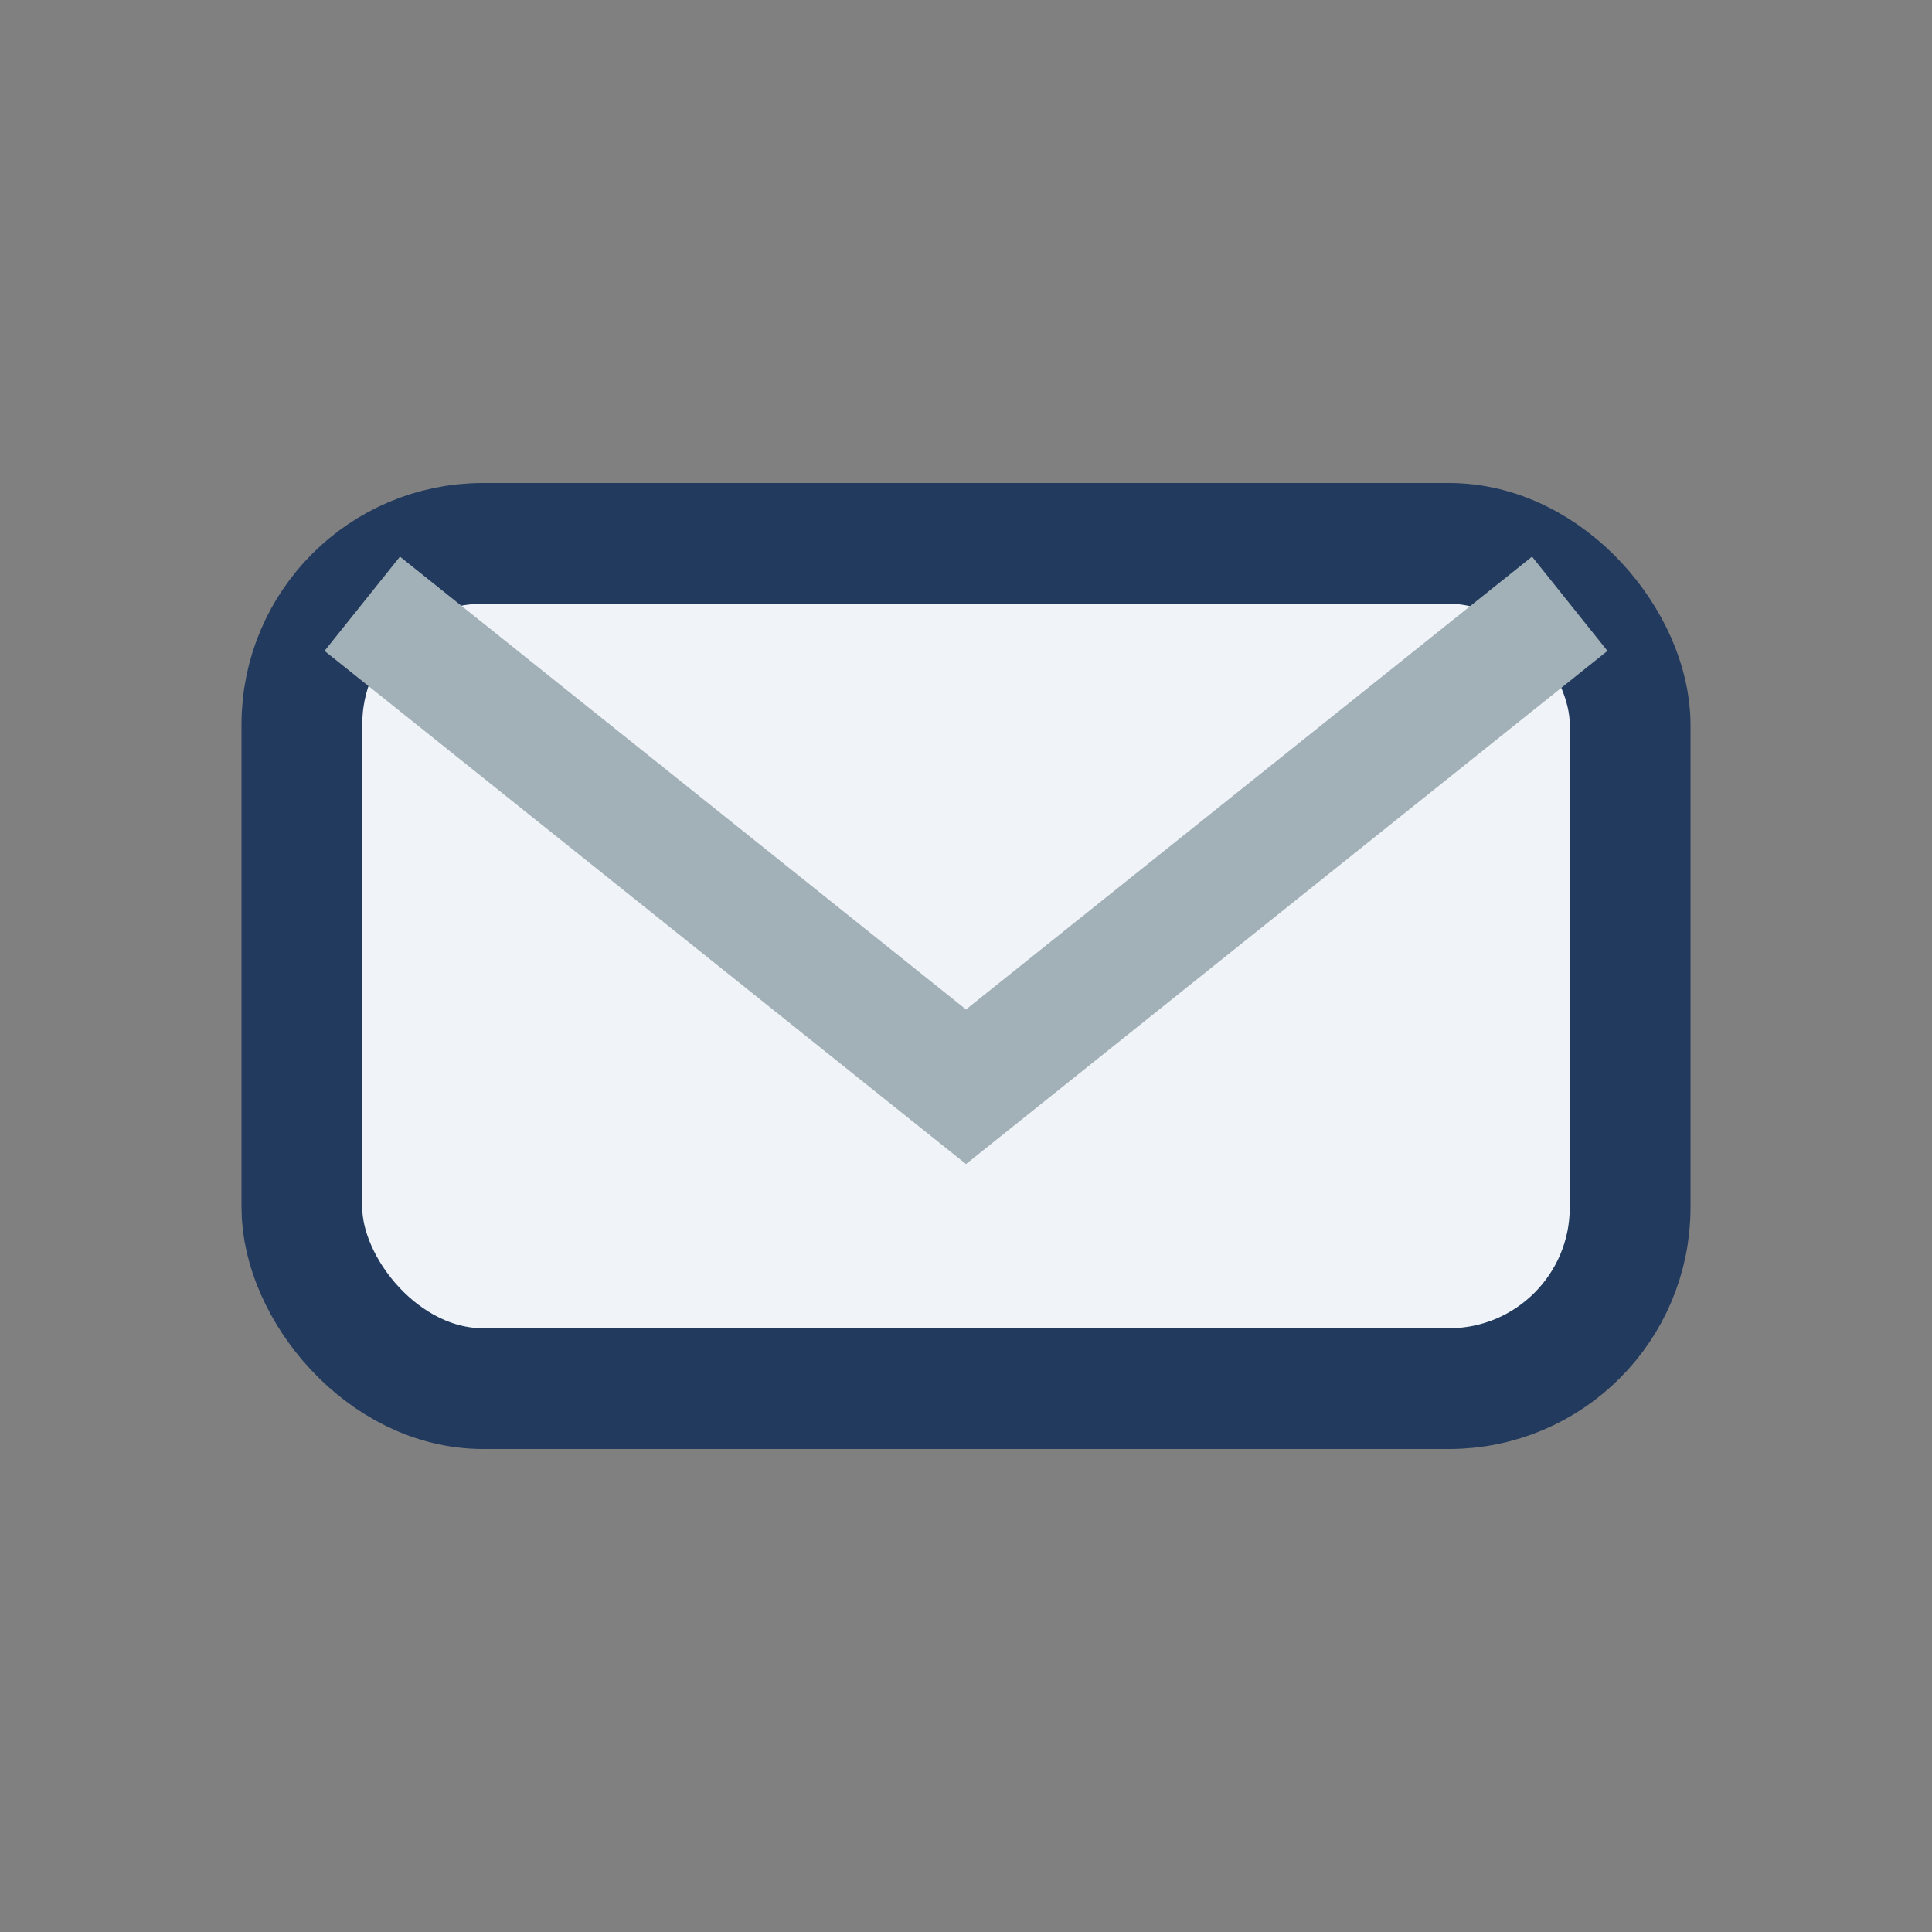
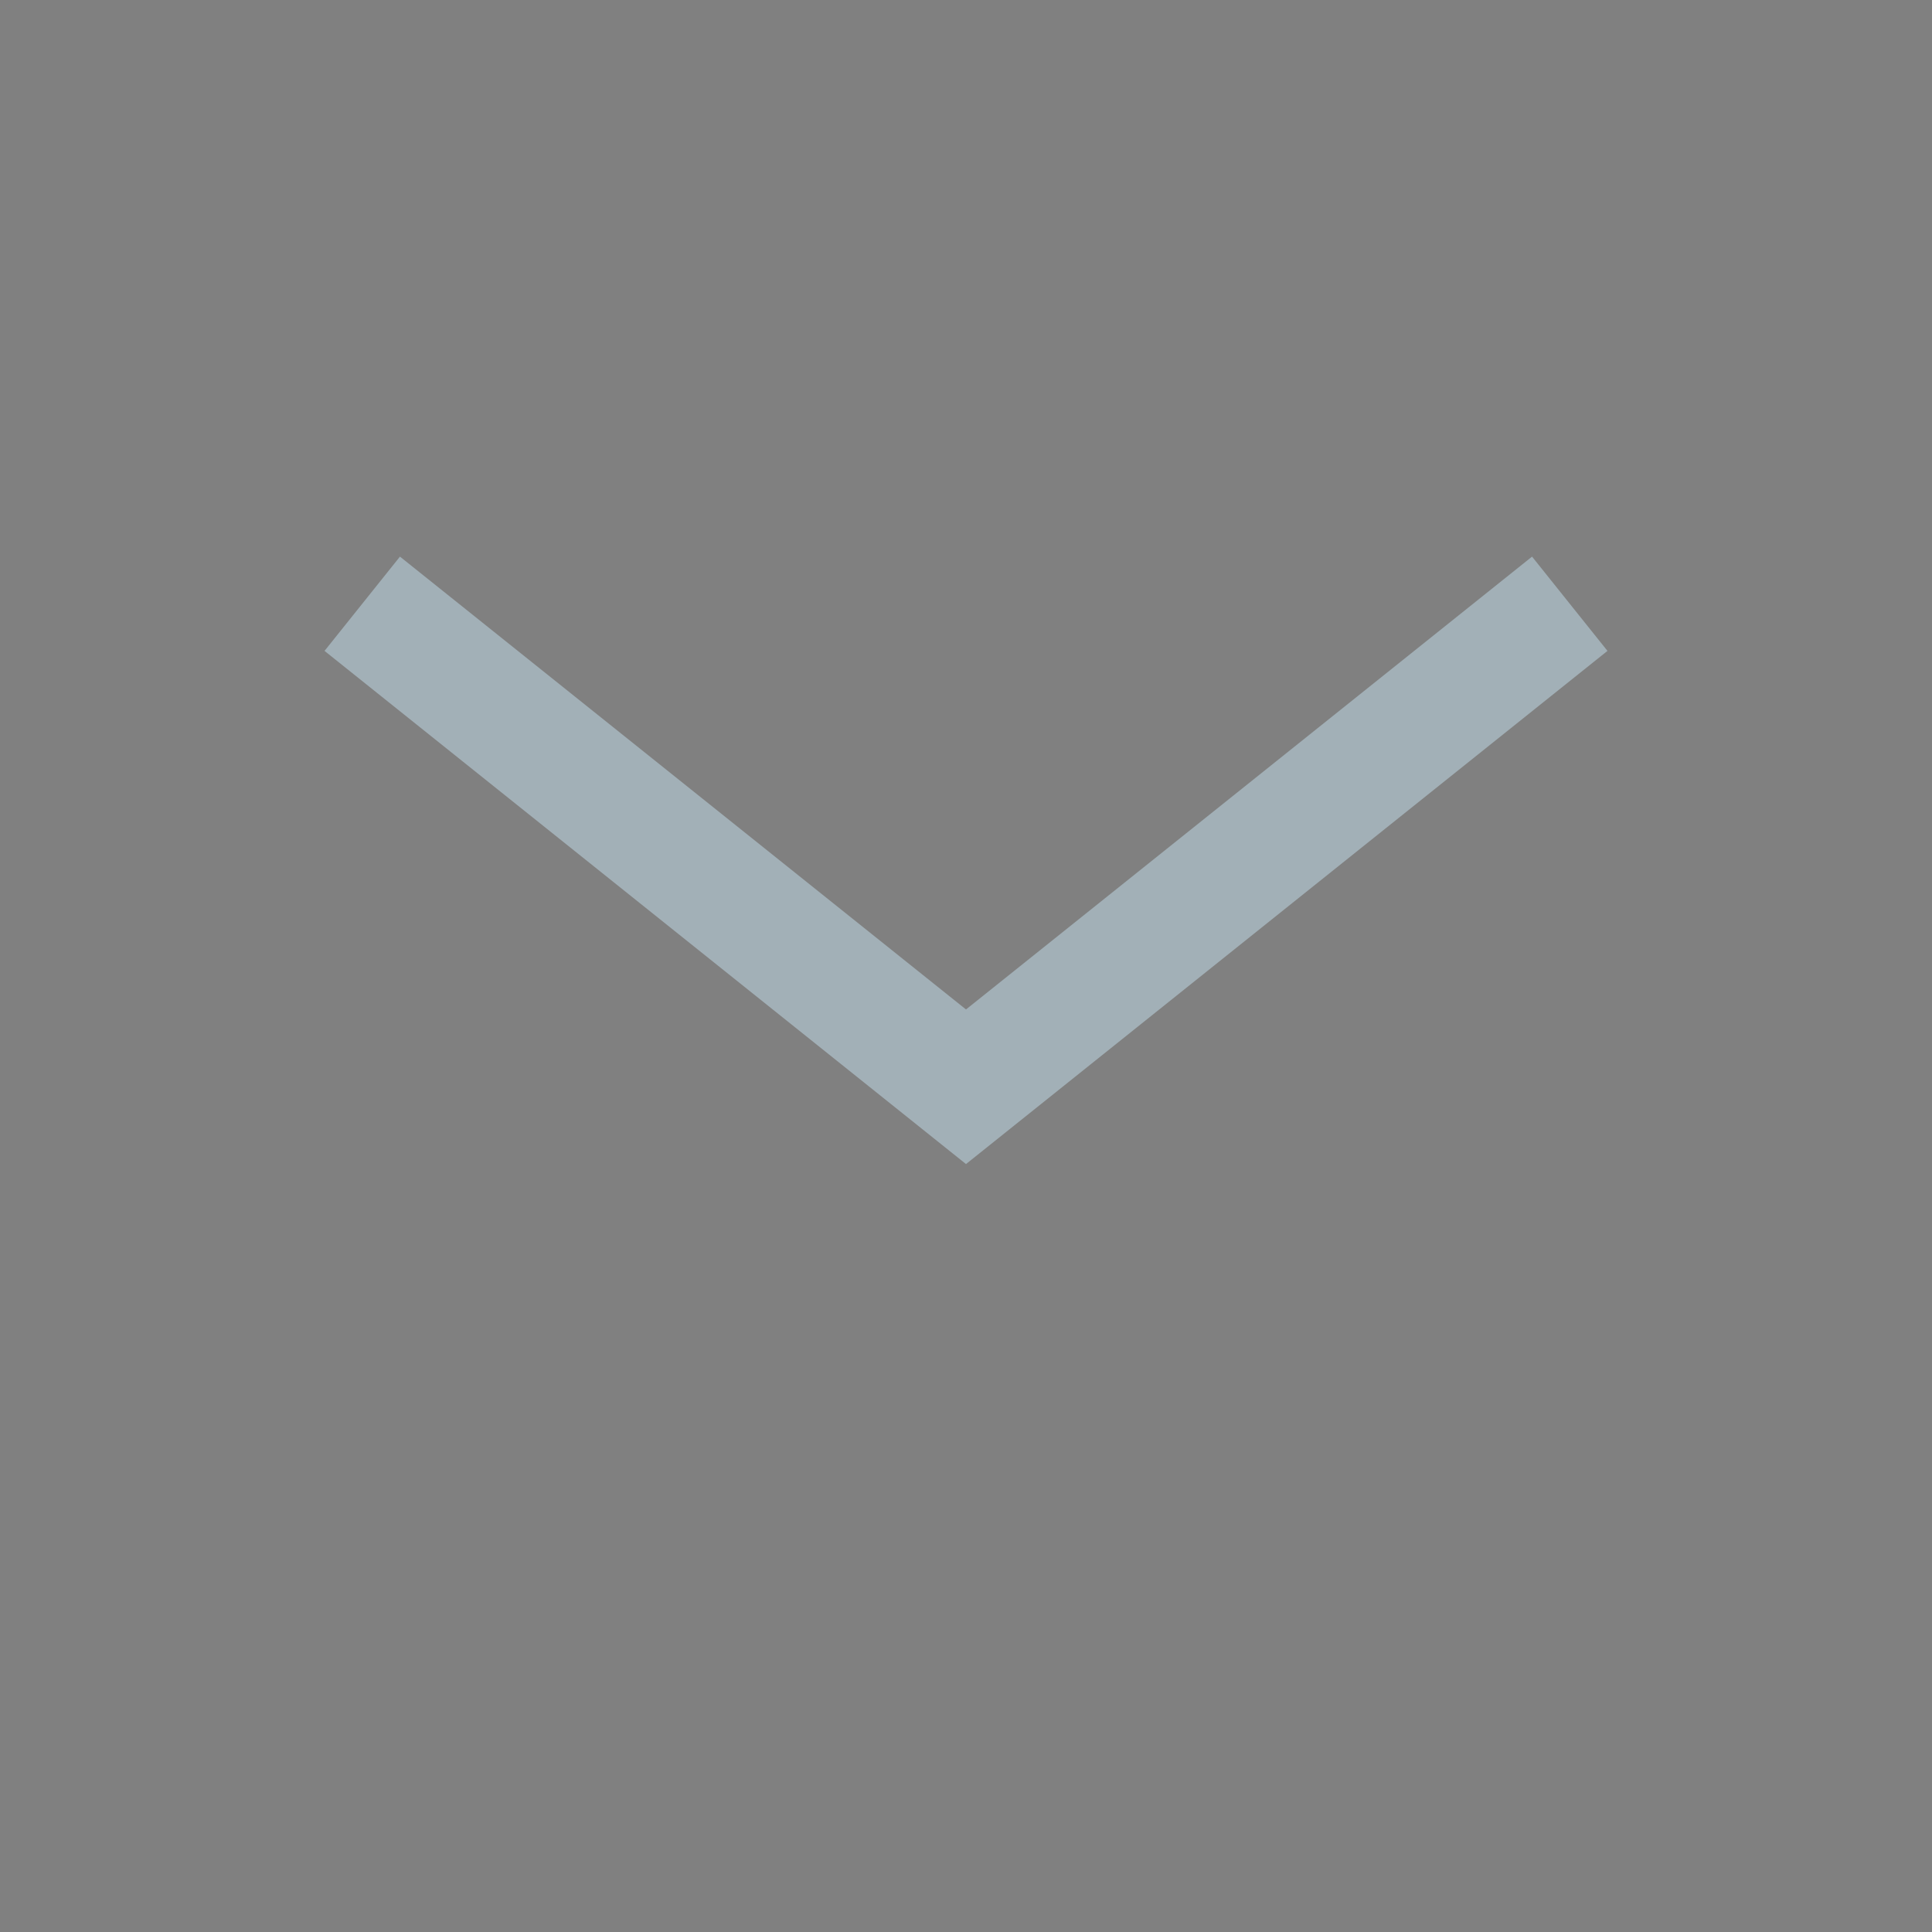
<svg xmlns="http://www.w3.org/2000/svg" width="32" height="32" viewBox="0 0 32 32">
  <rect x="0" y="0" width="32" height="32" fill="#808080" stroke="none" />
-   <rect x="5" y="9" width="22" height="14" rx="3" fill="#F0F4F8" stroke="#223A5E" stroke-width="2" />
  <path d="M6 10l10 8 10-8" fill="none" stroke="#A2B0B7" stroke-width="2" />
</svg>